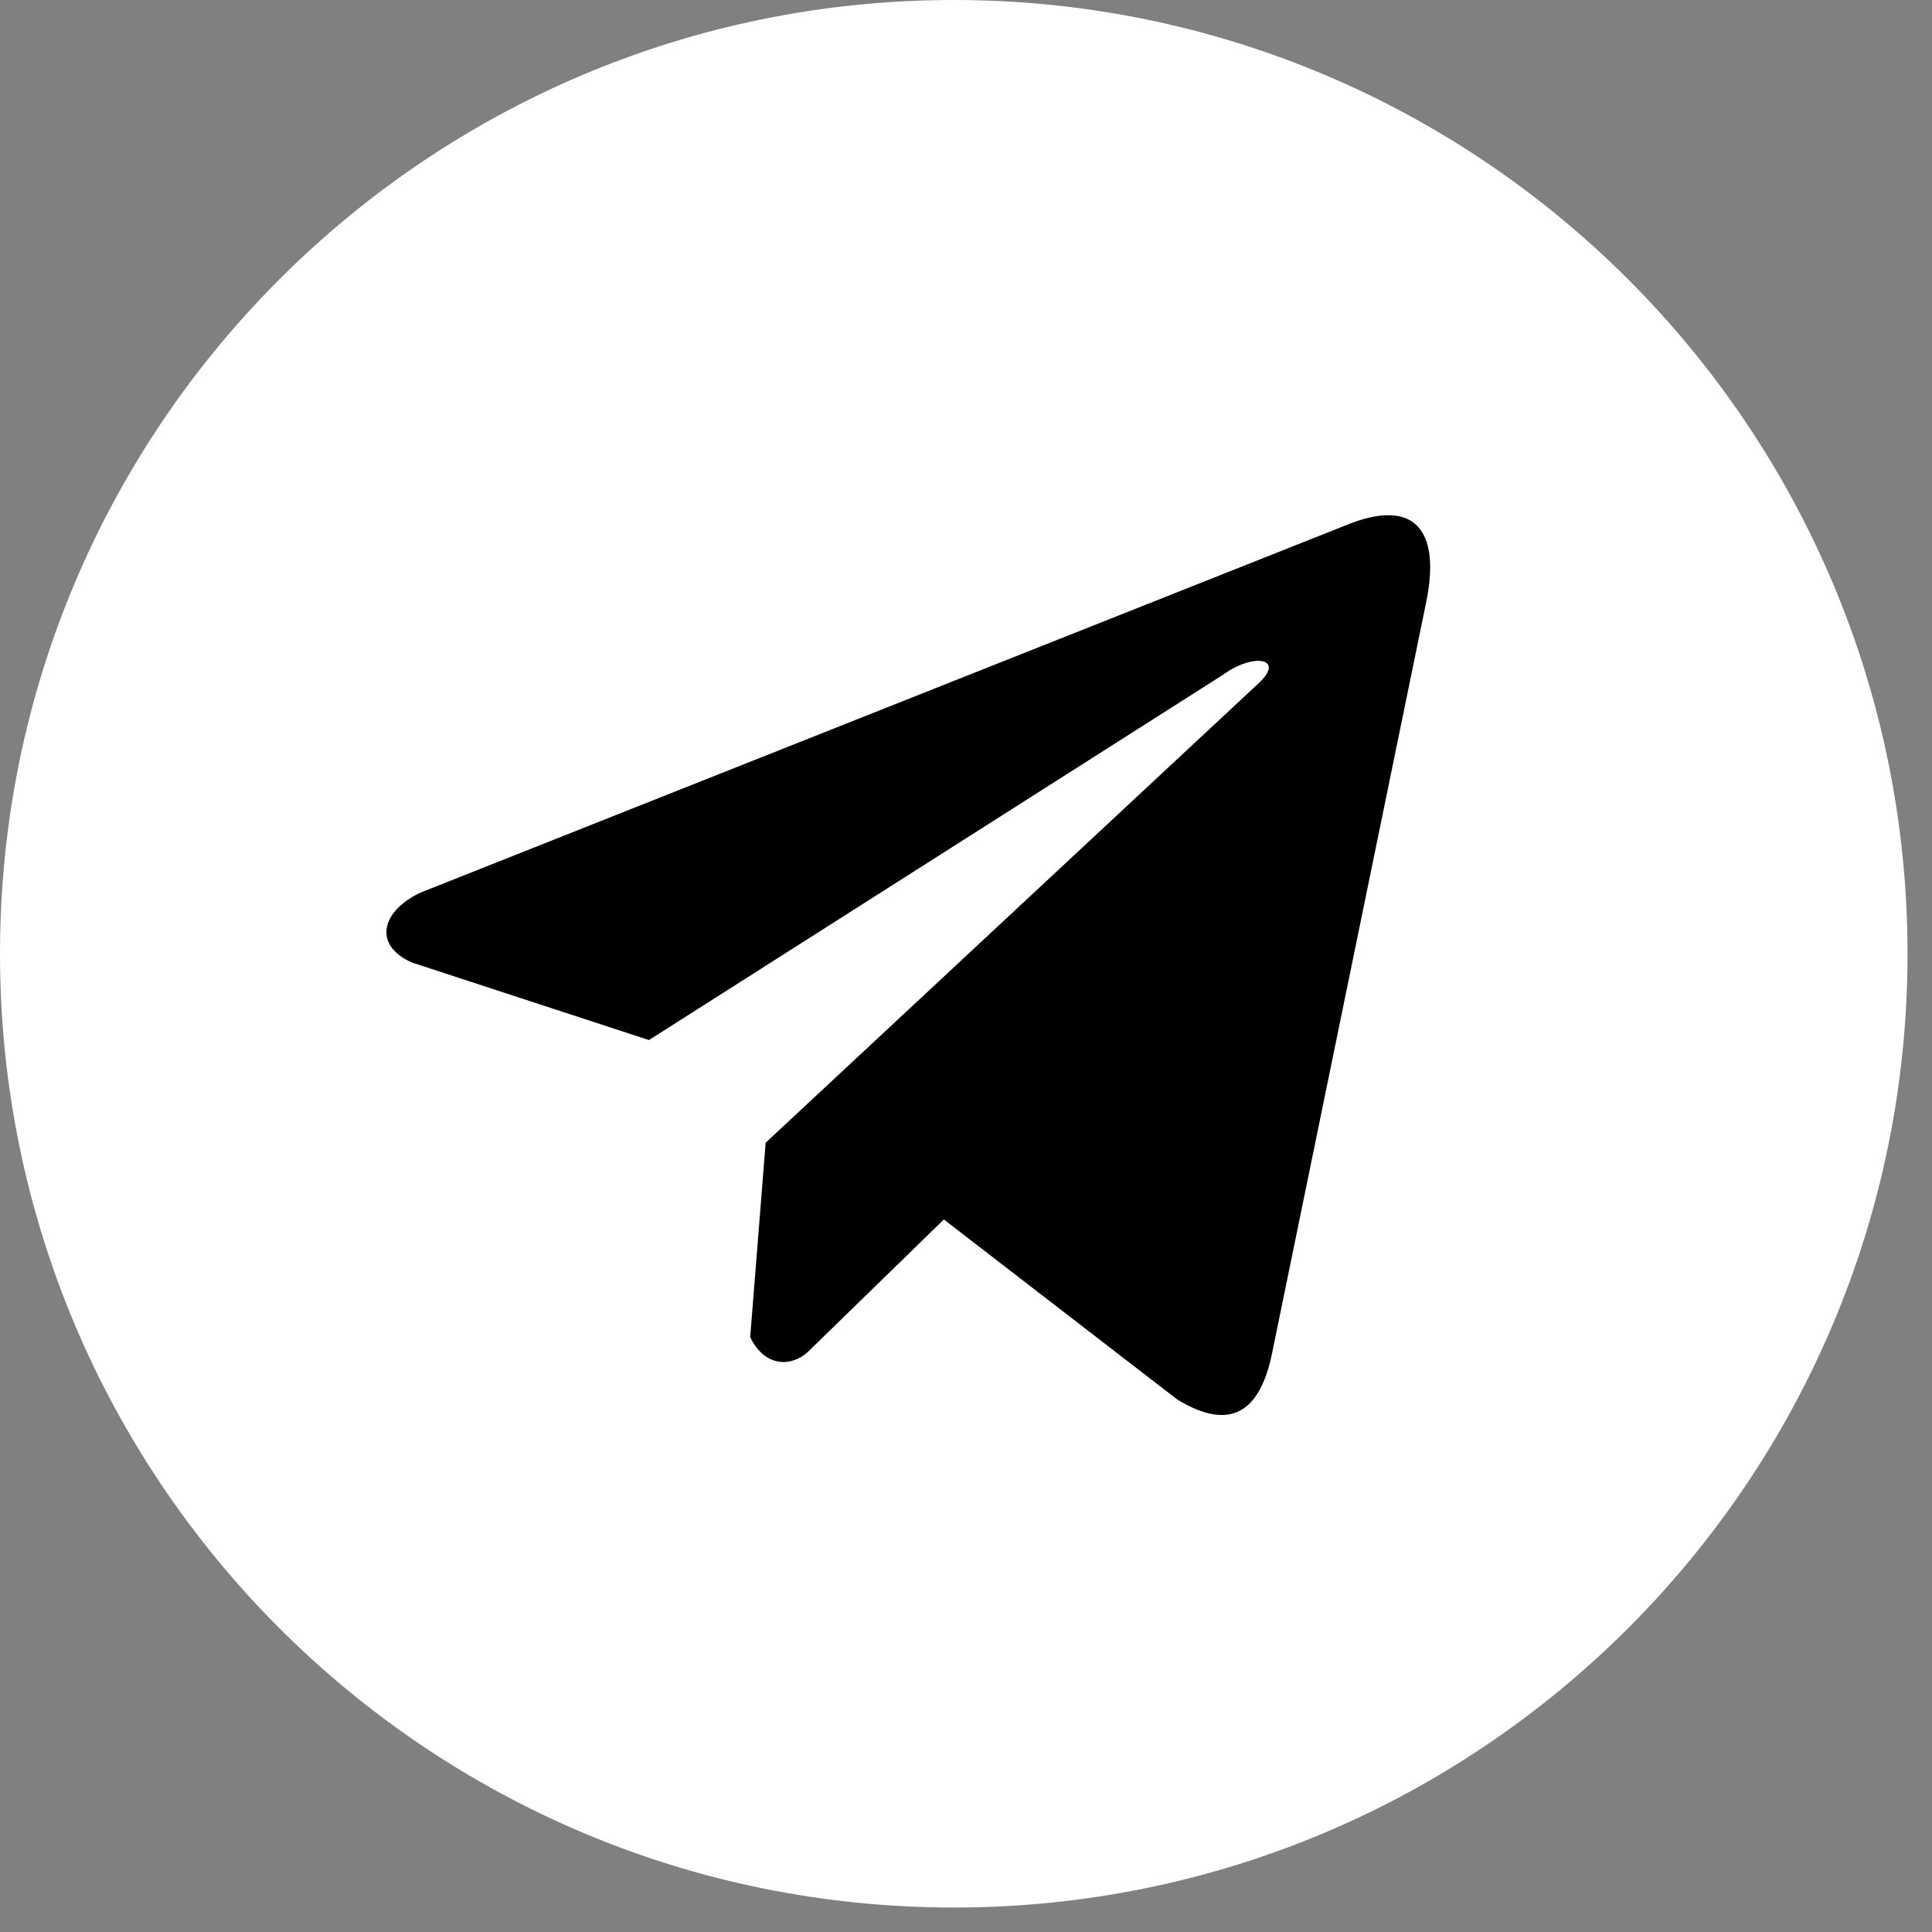
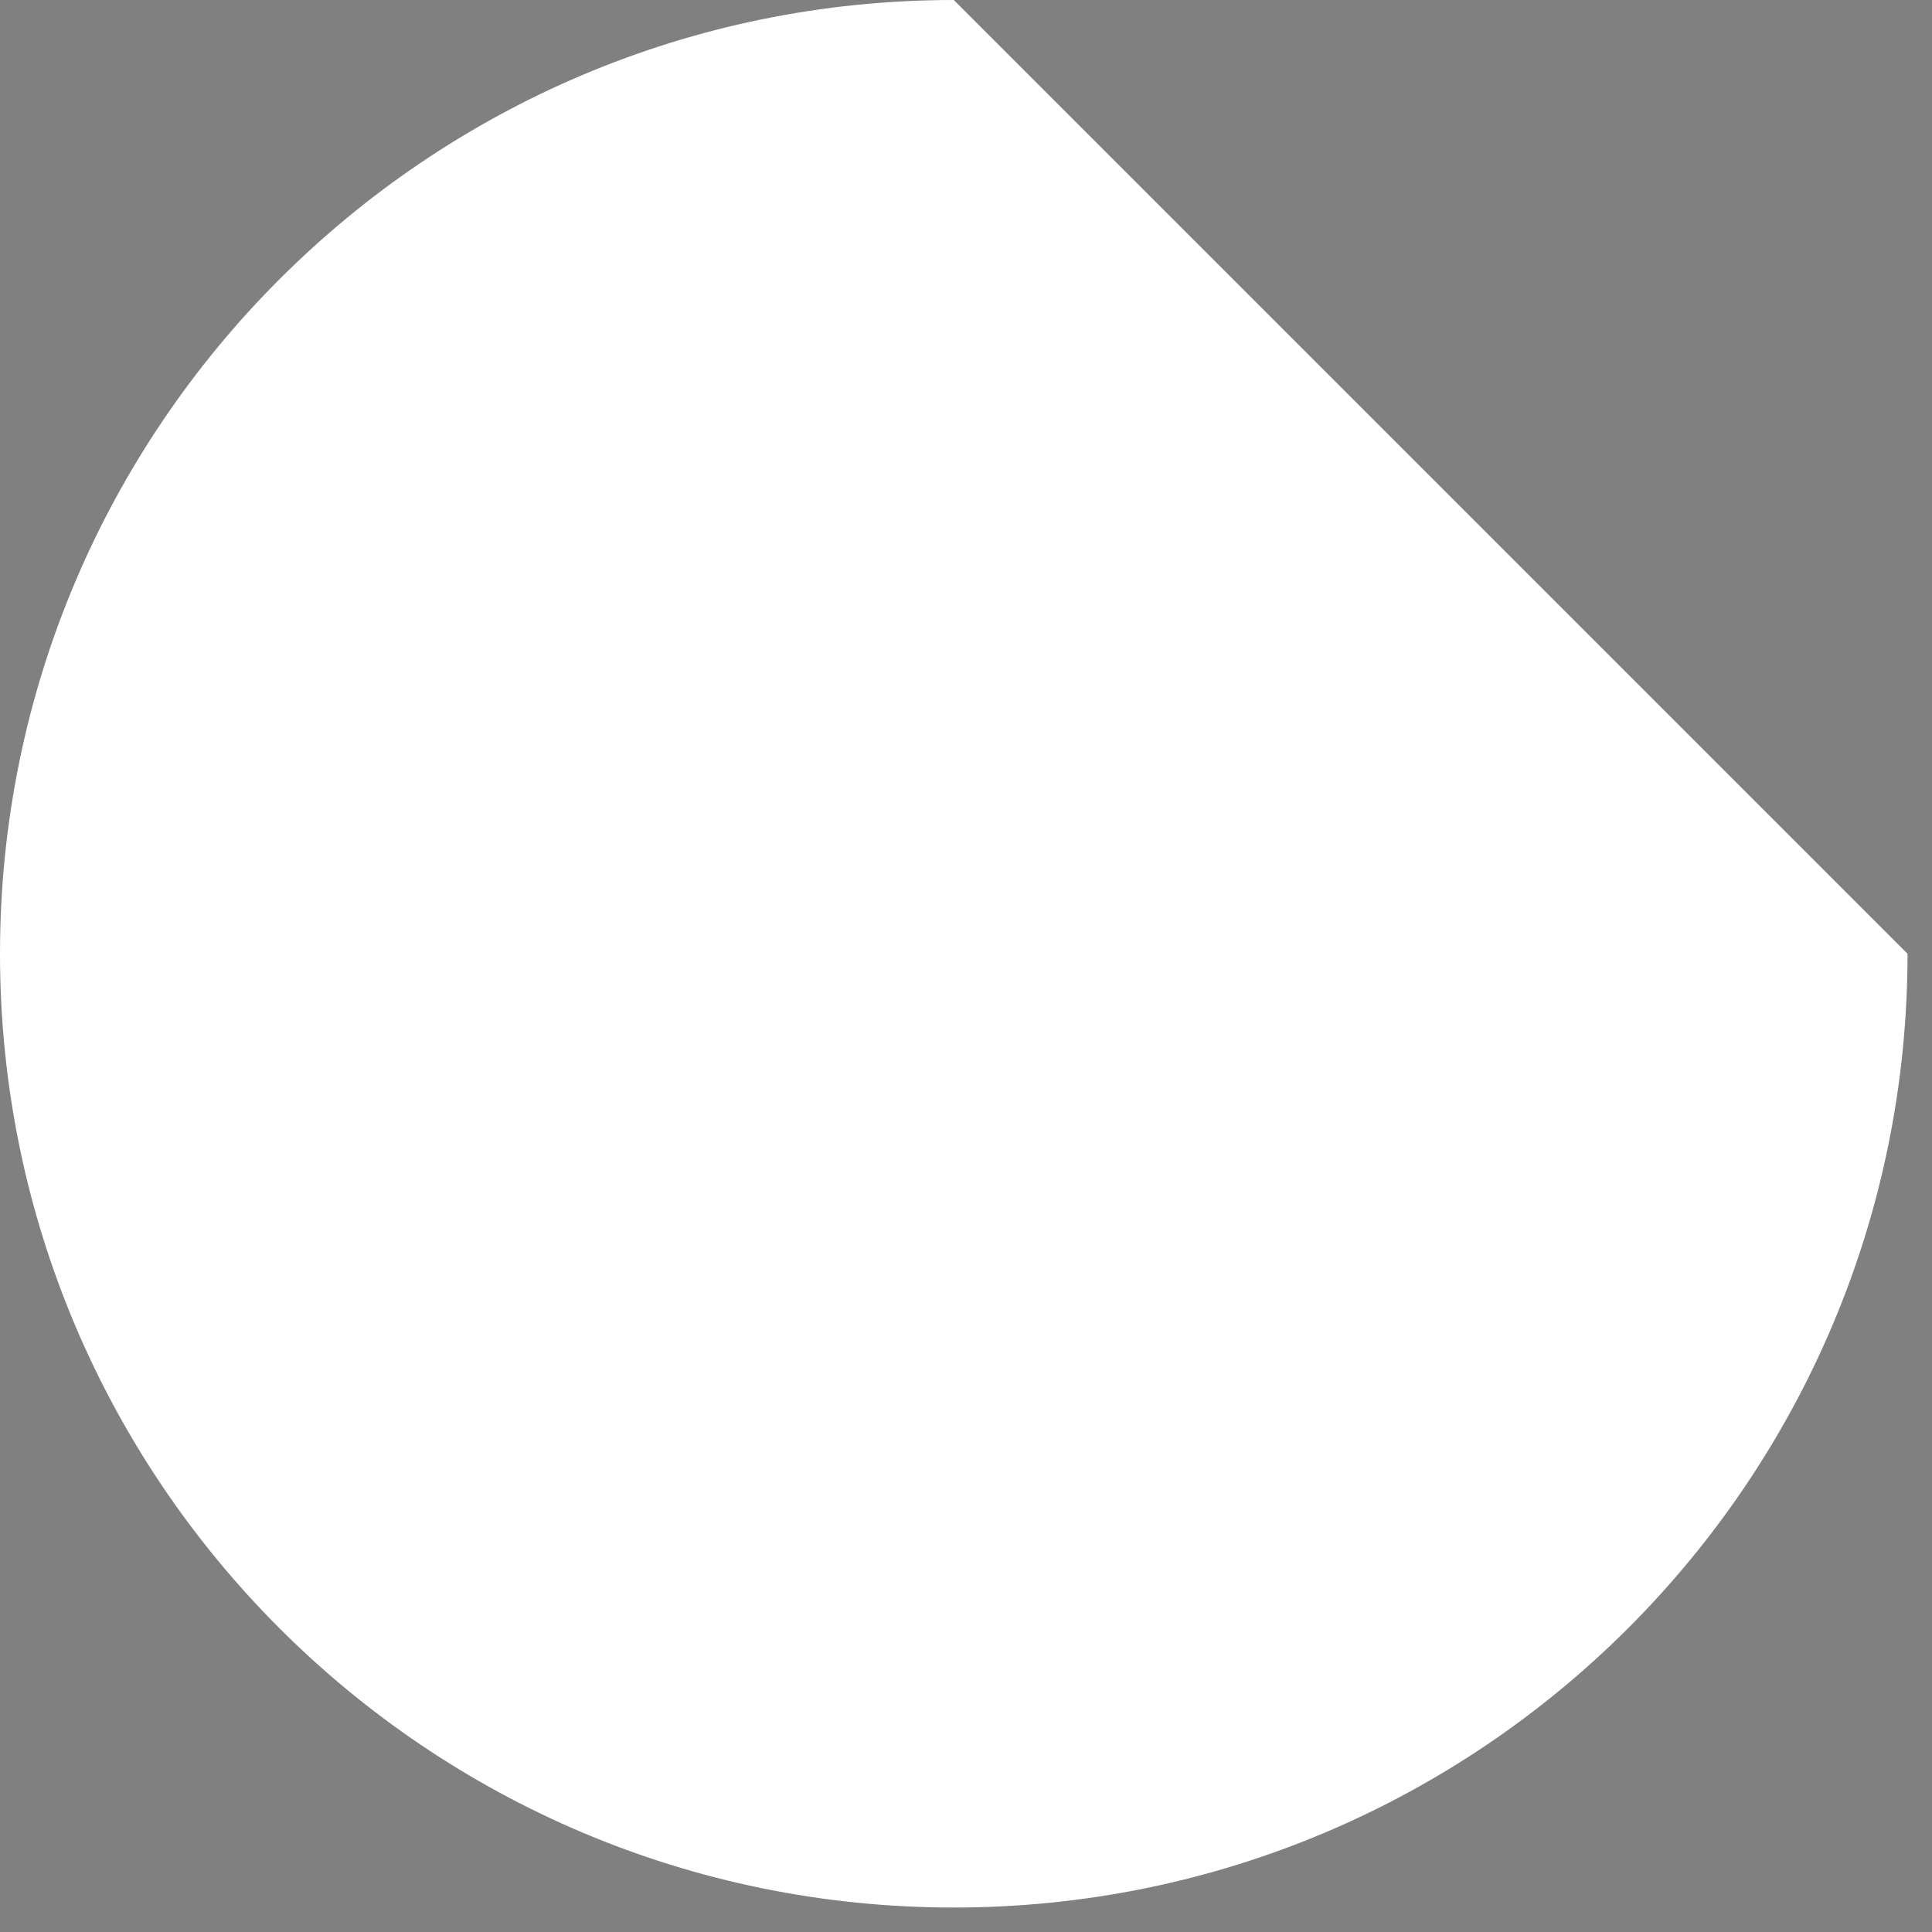
<svg xmlns="http://www.w3.org/2000/svg" width="30" height="30" viewBox="0 0 30 30" fill="none">
  <rect x="0" y="0" width="30" height="30" fill="#808080" stroke="none" />
-   <path d="M29.62 14.81C29.62 22.989 22.989 29.62 14.81 29.62C6.631 29.62 0 22.989 0 14.81C0 6.631 6.631 0 14.81 0C22.989 0 29.62 6.631 29.62 14.81Z" fill="white" />
-   <path d="M20.892 8.159L6.533 13.859C5.955 14.125 5.759 14.656 6.393 14.945L10.077 16.15L18.983 10.483C19.47 10.127 19.967 10.222 19.539 10.614L11.889 17.744L11.649 20.762C11.872 21.227 12.279 21.23 12.539 20.998L14.656 18.936L18.28 21.731C19.122 22.244 19.58 21.913 19.761 20.972L22.139 9.383C22.386 8.225 21.965 7.715 20.892 8.159Z" fill="black" />
+   <path d="M29.62 14.81C29.62 22.989 22.989 29.62 14.81 29.62C6.631 29.62 0 22.989 0 14.81C0 6.631 6.631 0 14.81 0Z" fill="white" />
</svg>